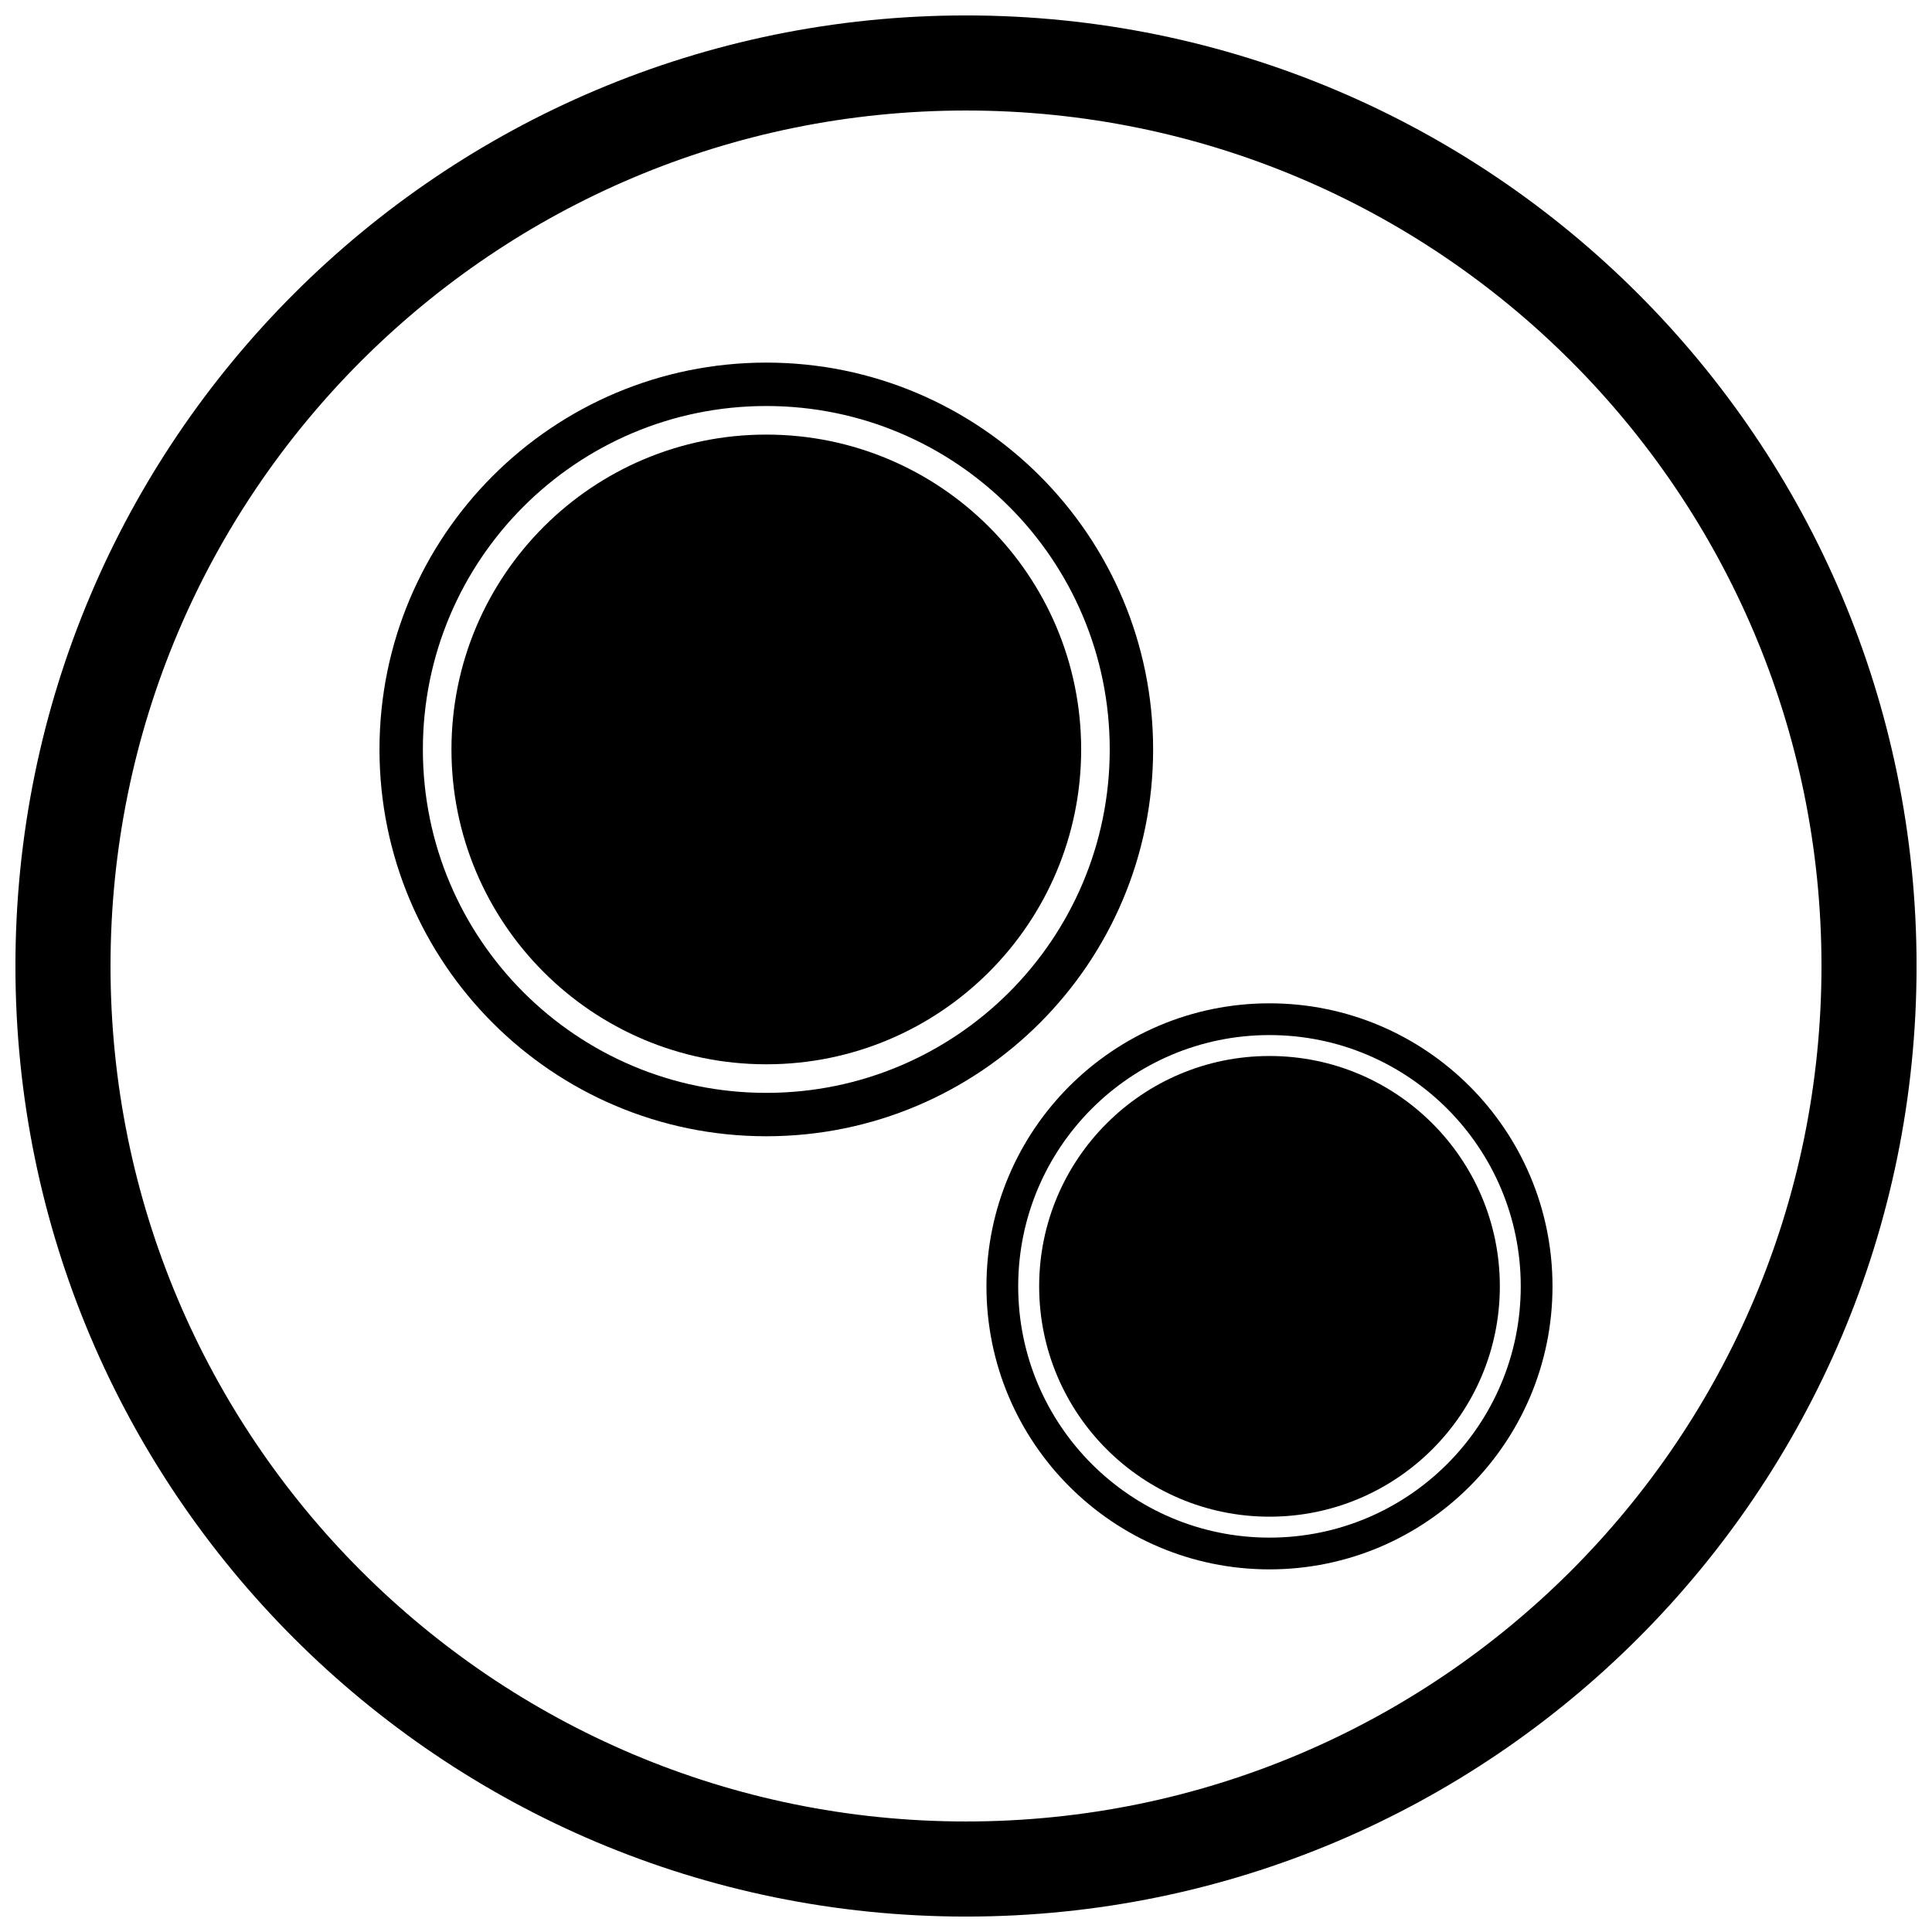
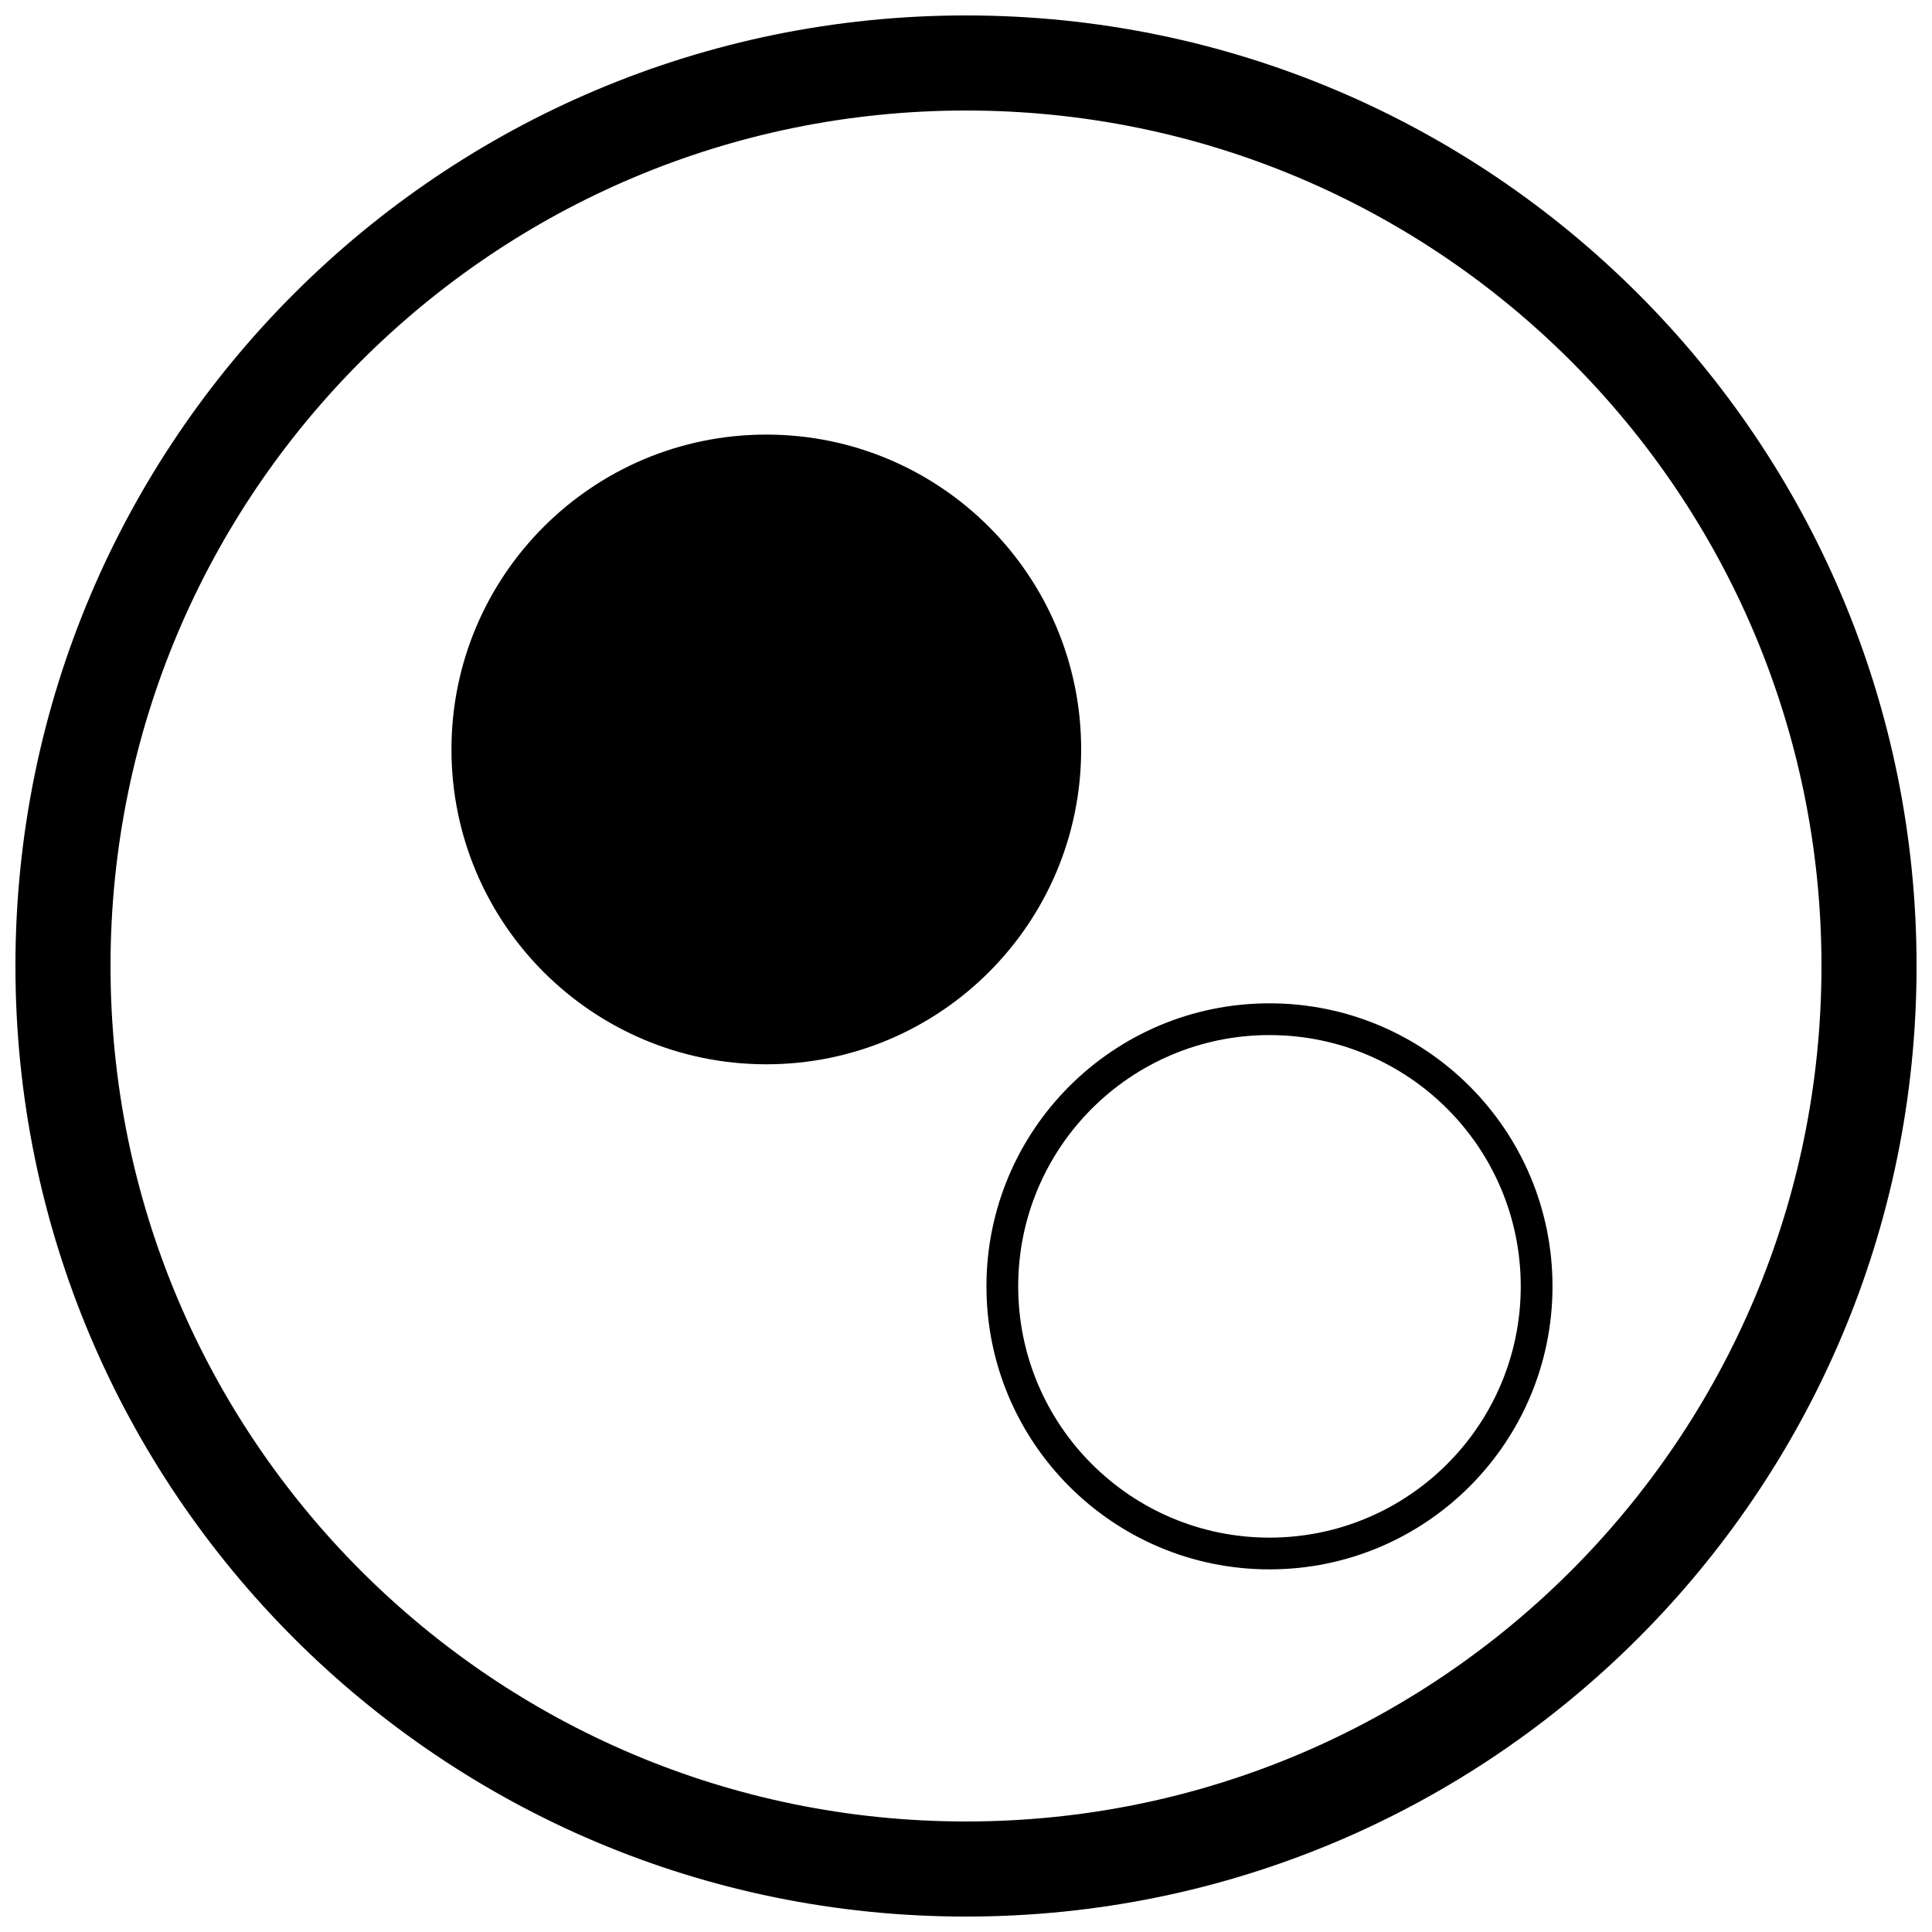
<svg xmlns="http://www.w3.org/2000/svg" width="800px" height="800px" version="1.1" viewBox="144 144 512 512">
  <defs>
    <clipPath id="a">
      <path d="m148.09 148.09h503.81v503.81h-503.81z" />
    </clipPath>
  </defs>
  <path d="m406.08 401.61c15.098-15.098 24.438-35.957 24.438-59 0-23.039-9.34-43.898-24.438-59-15.098-15.098-35.957-24.438-59-24.438-23.039 0-43.898 9.34-59 24.438-15.098 15.098-24.438 35.957-24.438 59 0 23.039 9.34 43.898 24.438 59 15.098 15.098 35.957 24.438 59 24.438 23.039 0 43.898-9.34 59-24.438z" fill-rule="evenodd" />
  <path d="m335.37 325.55c2.168 2.602 5.824 4.684 10.98 6.231v-31.352c-4.406 0.668-7.887 2.43-10.422 5.285-2.535 2.859-3.805 6.231-3.805 10.145 0 3.848 1.074 7.094 3.246 9.691z" fill-rule="evenodd" />
  <path d="m353.04 344.24v34.492c4.406-0.535 8.035-2.449 10.918-5.715 2.879-3.266 4.32-7.328 4.32-12.164 0-4.106-1.031-7.414-3.051-9.906-2.043-2.492-6.102-4.727-12.184-6.703z" fill-rule="evenodd" />
-   <path d="m438.09 342.61c0 25.133-10.188 47.883-26.656 64.355-16.469 16.469-39.223 26.656-64.355 26.656-25.133 0-47.883-10.188-64.355-26.656-16.469-16.469-26.656-39.223-26.656-64.355s10.188-47.883 26.656-64.355c16.469-16.469 39.223-26.656 64.355-26.656 25.133 0 47.883 10.188 64.355 26.656 16.469 16.469 26.656 39.223 26.656 64.355zm-18.523-72.488c-18.551-18.551-44.18-30.027-72.488-30.027-28.309 0-53.938 11.473-72.488 30.027-18.551 18.551-30.023 44.18-30.023 72.488s11.473 53.938 30.023 72.488c18.551 18.551 44.18 30.023 72.488 30.023 28.309 0 53.938-11.473 72.488-30.023 18.551-18.551 30.023-44.18 30.023-72.488s-11.473-53.938-30.023-72.488z" fill-rule="evenodd" />
-   <path d="m480.43 423.85c-16.855 0-32.117 6.832-43.164 17.879s-17.879 26.309-17.879 43.164 6.832 32.117 17.879 43.164 26.309 17.879 43.164 17.879 32.117-6.832 43.164-17.879 17.879-26.309 17.879-43.164c0-16.859-6.832-32.121-17.879-43.164-11.047-11.047-26.309-17.879-43.164-17.879z" fill-rule="evenodd" />
  <path d="m527.51 437.81c12.051 12.051 19.504 28.695 19.504 47.086 0 18.387-7.453 35.035-19.504 47.086-12.051 12.051-28.695 19.504-47.086 19.504-18.387 0-35.035-7.453-47.086-19.504-12.051-12.051-19.504-28.695-19.504-47.086 0-18.387 7.453-35.035 19.504-47.086 12.051-12.051 28.695-19.504 47.086-19.504 18.387 0 35.035 7.453 47.086 19.504zm-47.086-27.918c-20.711 0-39.461 8.395-53.035 21.969s-21.969 32.324-21.969 53.035c0 20.711 8.395 39.461 21.969 53.035 13.574 13.574 32.324 21.969 53.035 21.969s39.461-8.395 53.035-21.969c13.574-13.574 21.969-32.324 21.969-53.035 0-20.711-8.395-39.461-21.969-53.035s-32.324-21.969-53.035-21.969z" fill-rule="evenodd" />
  <g clip-path="url(#a)">
    <path d="m400 148.09c139.12 0 251.91 112.78 251.91 251.91s-112.78 251.91-251.91 251.91-251.91-112.78-251.91-251.91 112.78-251.91 251.91-251.91zm0 25.199c125.21 0 226.71 101.5 226.71 226.71s-101.5 226.71-226.71 226.71-226.71-101.5-226.71-226.71 101.5-226.71 226.71-226.71z" fill-rule="evenodd" />
  </g>
</svg>